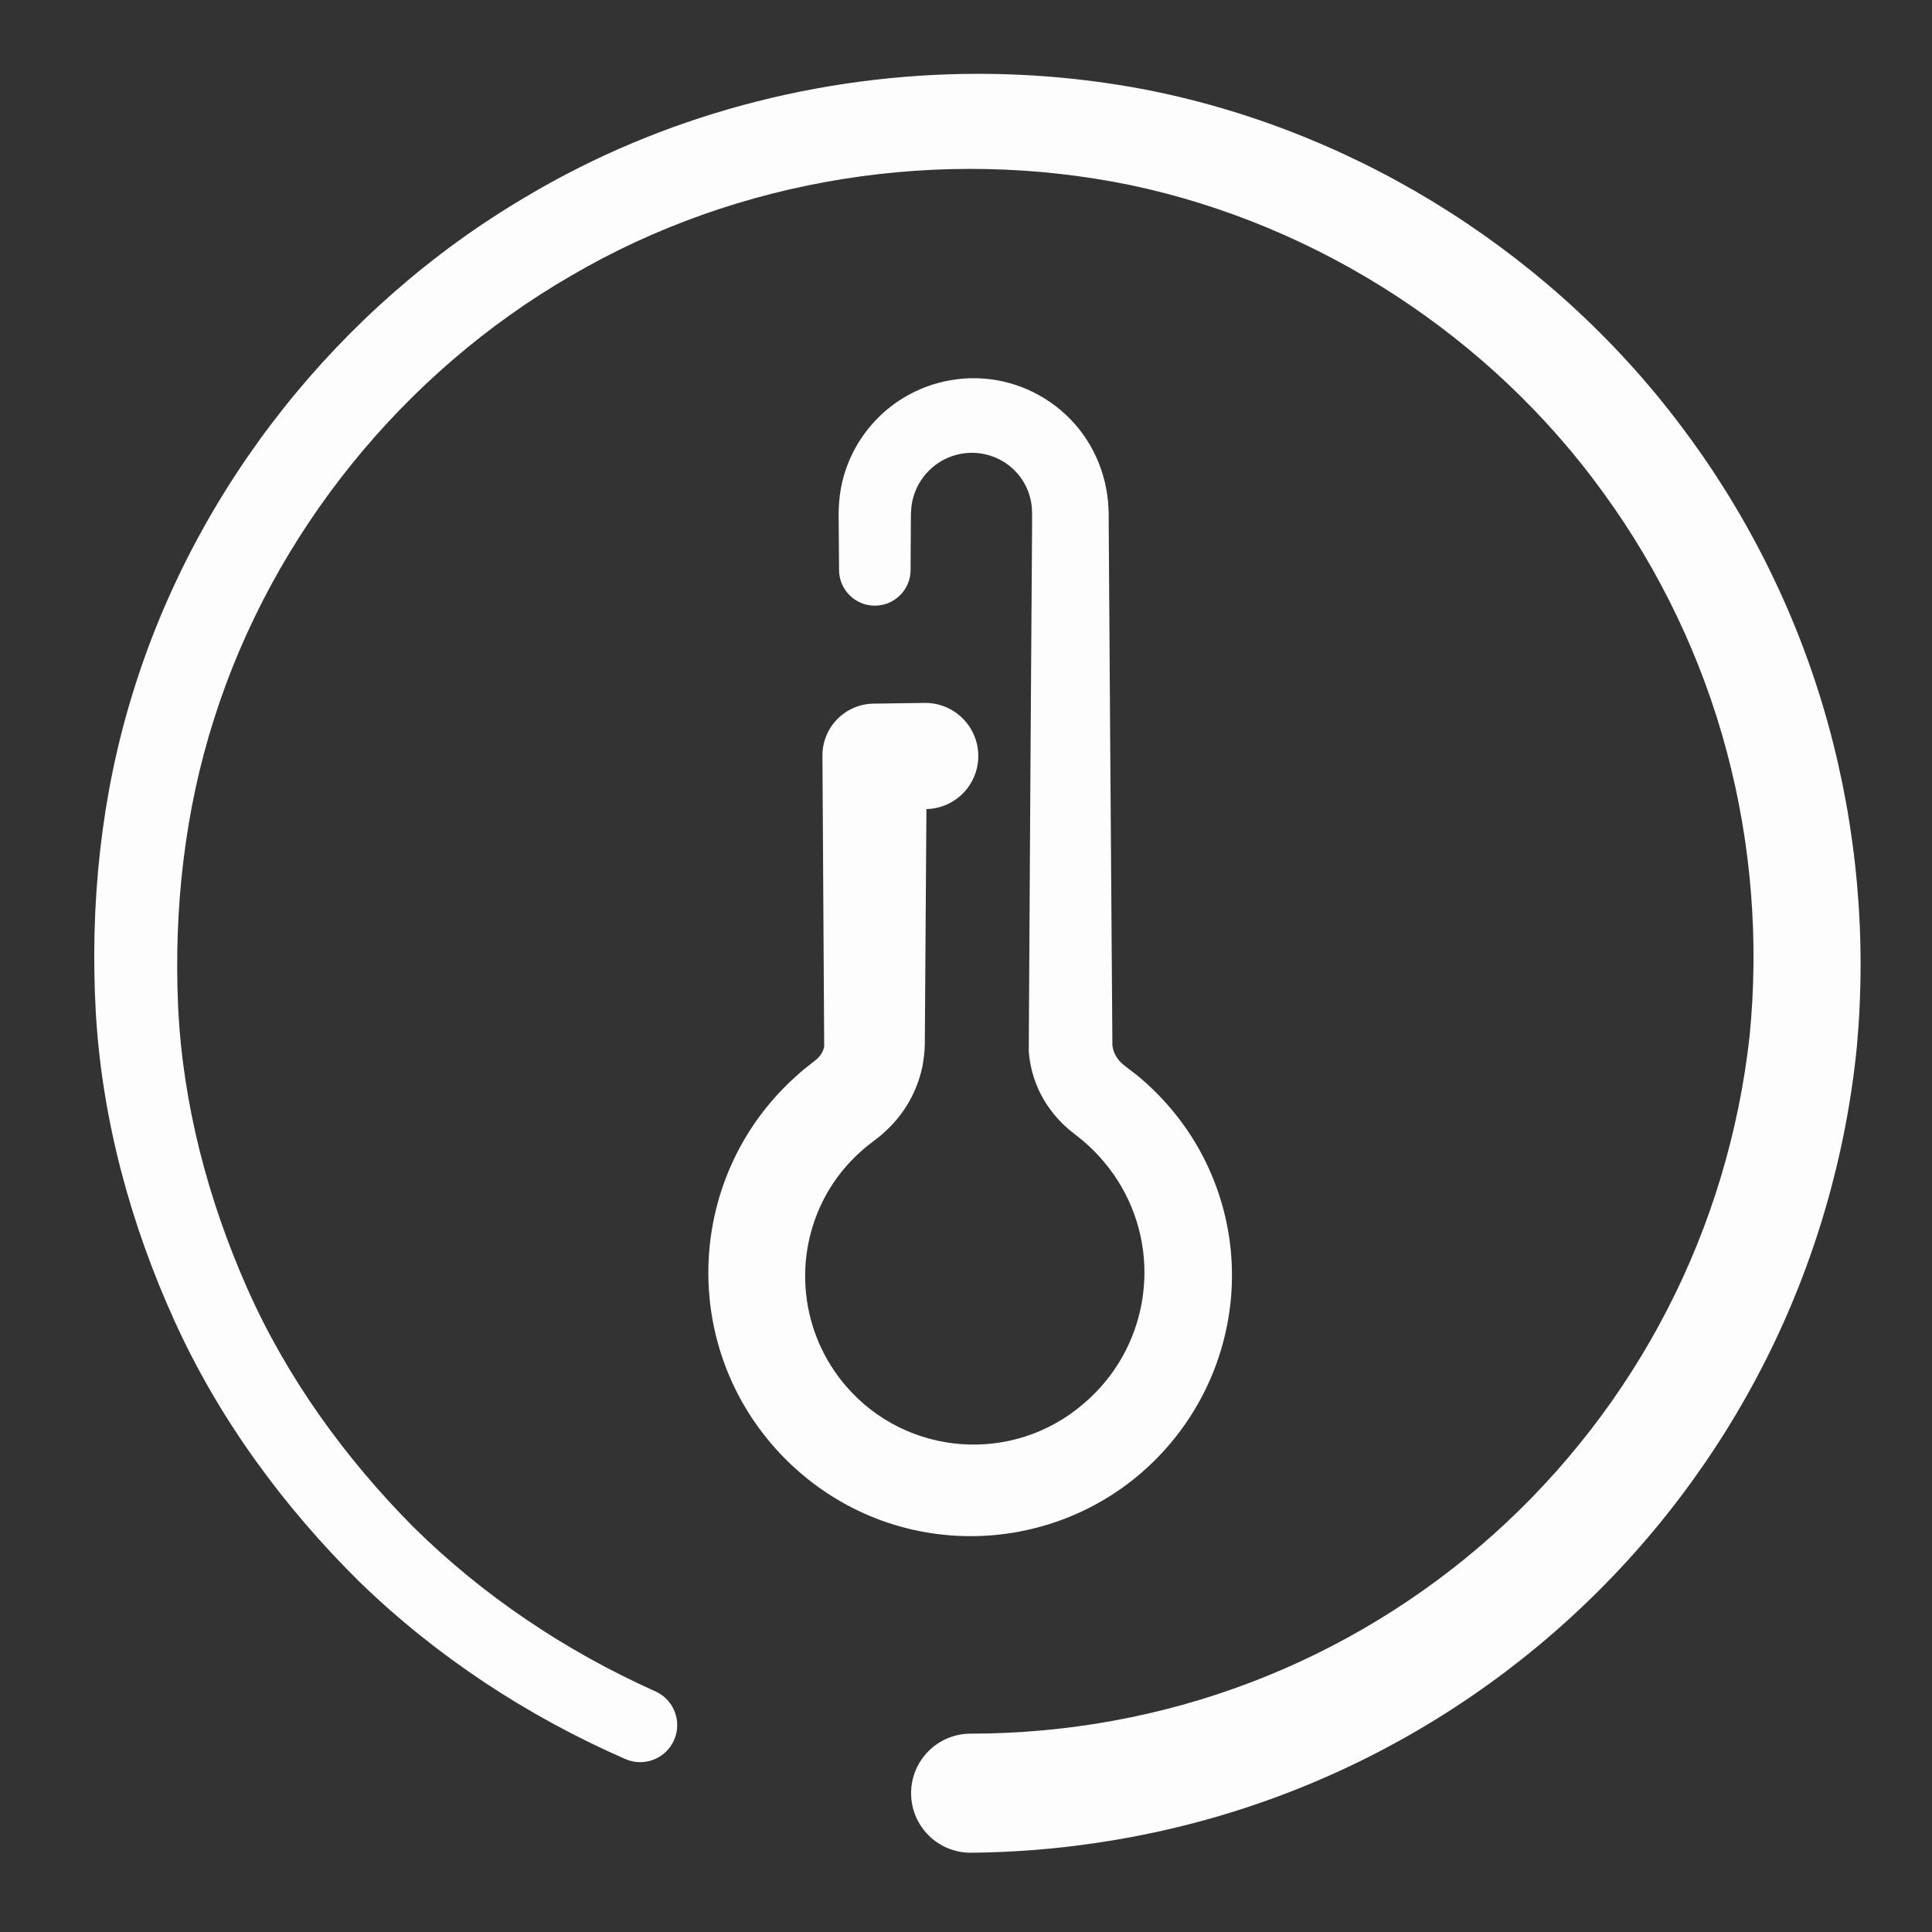
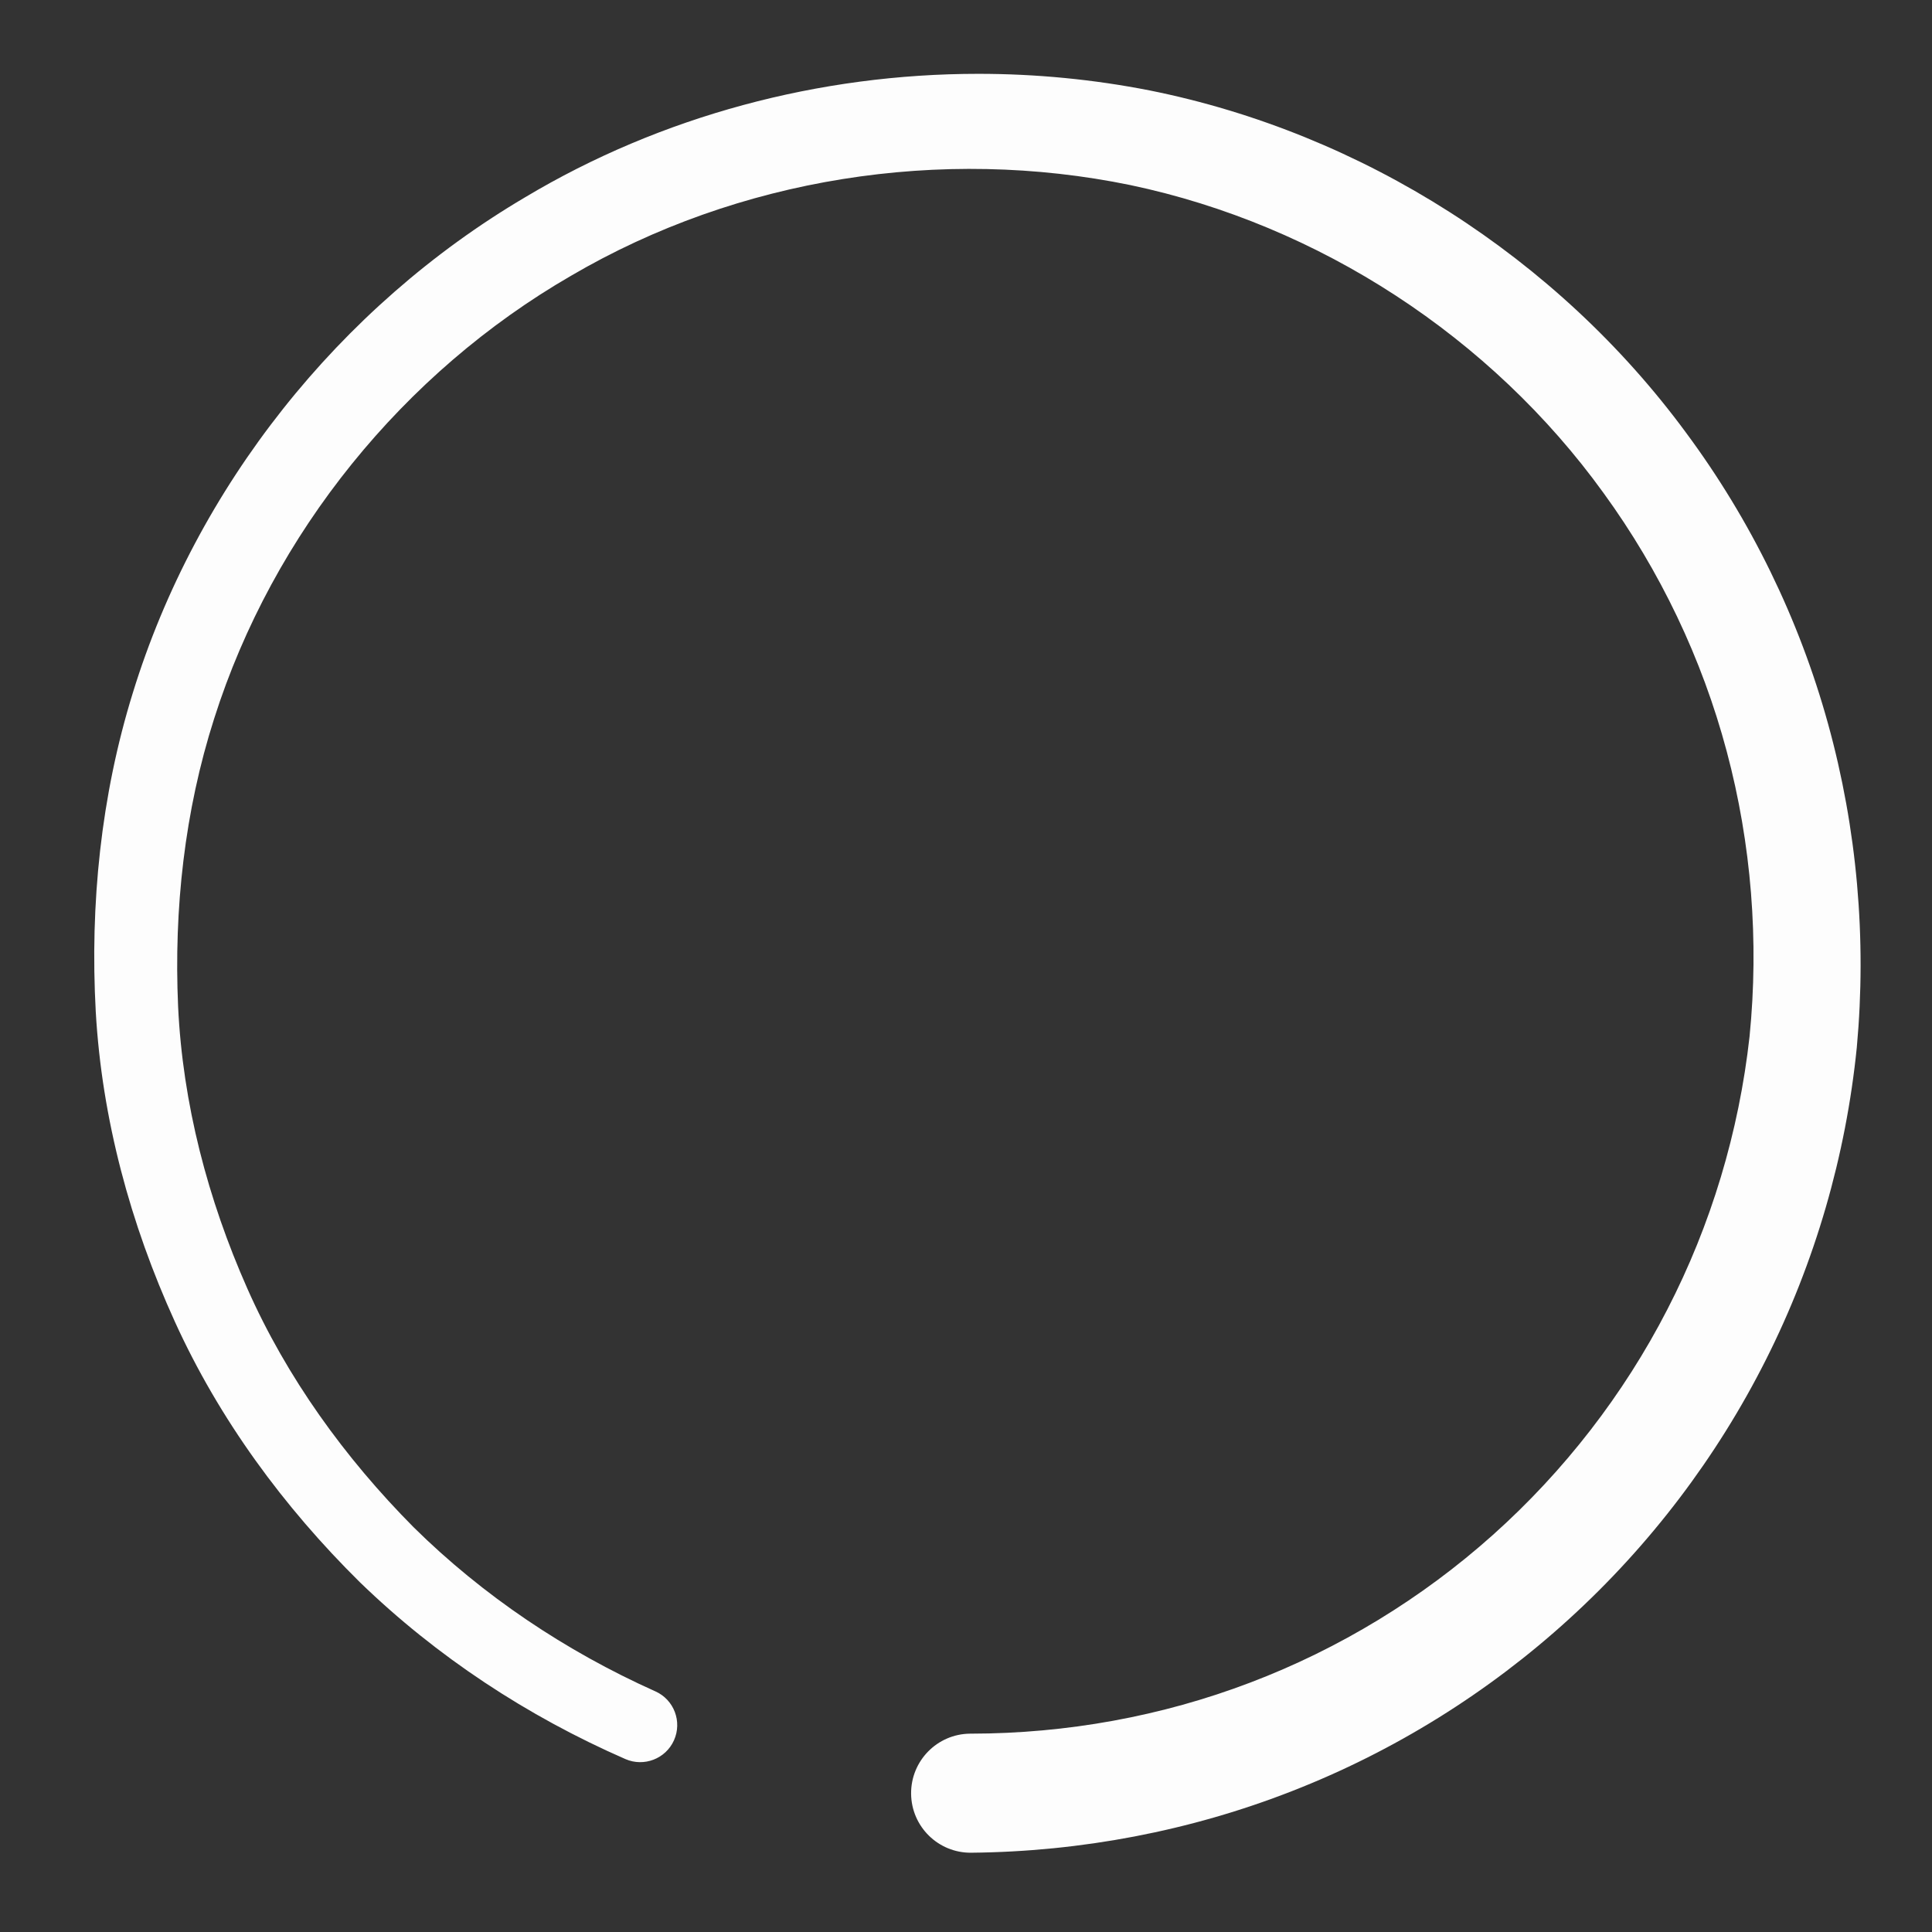
<svg xmlns="http://www.w3.org/2000/svg" id="Ebene_1" data-name="Ebene 1" viewBox="0 0 90.709 90.709">
  <rect x="0" y="0" width="90.709" height="90.709" fill="#333333" stroke="none" />
  <defs>
    <style>
      .cls-1 {
        fill: #fdfdfd;
        stroke-width: 0px;
      }
    </style>
  </defs>
-   <path class="cls-1" d="m55.173,67.498c1.312-1.647,2.177-3.604,2.513-5.682.455-2.81-.093-5.69-1.549-8.136-.722-1.207-1.645-2.282-2.73-3.177-.702-.546-.759-.566-.931-.798-.139-.187-.224-.409-.248-.641l-.101-13.92-.048-7.033-.024-3.516v-.438c0-.16-.017-.395-.029-.584-.037-.406-.111-.809-.223-1.201-.95-3.366-4.449-5.326-7.816-4.375-2.32.654-4.068,2.569-4.508,4.939-.068.393-.103.791-.105,1.189l.007.876.014,1.759c.001.927.754,1.678,1.681,1.677.927-.001,1.678-.754,1.677-1.681l.01-1.757.005-.876c.006-.188.025-.375.059-.559.147-.728.57-1.371,1.18-1.795.605-.42,1.349-.589,2.076-.473.719.114,1.366.502,1.806,1.082.217.286.376.611.469.957.047.173.077.349.09.527l.01.292v.438l-.024,3.517-.048,7.033-.085,14.211c.068.944.389,1.852.931,2.628.262.376.569.717.915,1.018l.713.572c.718.612,1.326,1.341,1.8,2.157,1.937,3.372,1.193,7.647-1.772,10.165-3.3,2.86-8.294,2.503-11.154-.797-2.162-2.495-2.547-6.072-.964-8.97.438-.794,1.01-1.506,1.692-2.104.168-.152.346-.292.527-.426l.219-.169c.095-.073.186-.153.277-.232.18-.16.351-.33.511-.511.667-.752,1.122-1.668,1.321-2.654.079-.436.115-.878.106-1.321l.006-.876.012-1.758.024-3.517.032-4.57c1.377-.032,2.466-1.175,2.434-2.551-.032-1.377-1.175-2.466-2.552-2.434l-2.312.033h-.064c-1.333.025-2.398,1.118-2.388,2.452v.03l.082,13.616c-.033.17-.108.329-.219.461-.033.038-.068.074-.106.109-.019.016-.037.036-.059.052l-.126.1c-.285.219-.566.446-.831.691-5.084,4.578-5.494,12.412-.916,17.496.46.512.962.983,1.5,1.411,5.299,4.219,13.015,3.343,17.233-1.956Z" />
  <path class="cls-1" d="m85.83,33.988c-1.358-4.923-3.635-9.582-6.671-13.675-6.043-8.213-15.18-14.06-25.17-16.065-2.653-.522-5.354-.782-8.053-.782-7.452,0-14.893,1.974-21.288,5.8-8.726,5.149-15.436,13.59-18.412,23.265-1.5,4.836-2.015,9.93-1.741,14.955.285,5.036,1.629,9.988,3.713,14.564,2.084,4.588,5.115,8.708,8.685,12.233,3.608,3.498,7.873,6.299,12.47,8.307.871.38,1.891-.011,2.281-.882.393-.876.003-1.903-.872-2.297l-.031-.013c-4.187-1.88-8.059-4.472-11.324-7.695-3.225-3.251-5.955-7.026-7.808-11.213-1.85-4.177-3.033-8.672-3.247-13.241-.202-4.563.302-9.166,1.695-13.516,2.765-8.702,8.89-16.243,16.757-20.787,7.846-4.598,17.383-6.084,26.263-4.255,8.872,1.868,16.933,7.141,22.215,14.462,2.652,3.648,4.623,7.78,5.779,12.125,1.16,4.345,1.52,8.905,1.072,13.385-.496,4.472-1.806,8.839-3.863,12.822-2.051,3.989-4.843,7.589-8.18,10.574-3.337,2.986-7.22,5.352-11.393,6.937-4.175,1.592-8.636,2.395-13.107,2.401h-.053c-1.545.014-2.784,1.277-2.77,2.822.015,1.544,1.278,2.784,2.823,2.768,5.143-.048,10.283-1.021,15.068-2.896,4.788-1.868,9.215-4.625,13.003-8.08,3.791-3.451,6.94-7.598,9.242-12.174,2.306-4.574,3.755-9.575,4.266-14.667.467-5.092.012-10.258-1.349-15.182Z" />
</svg>